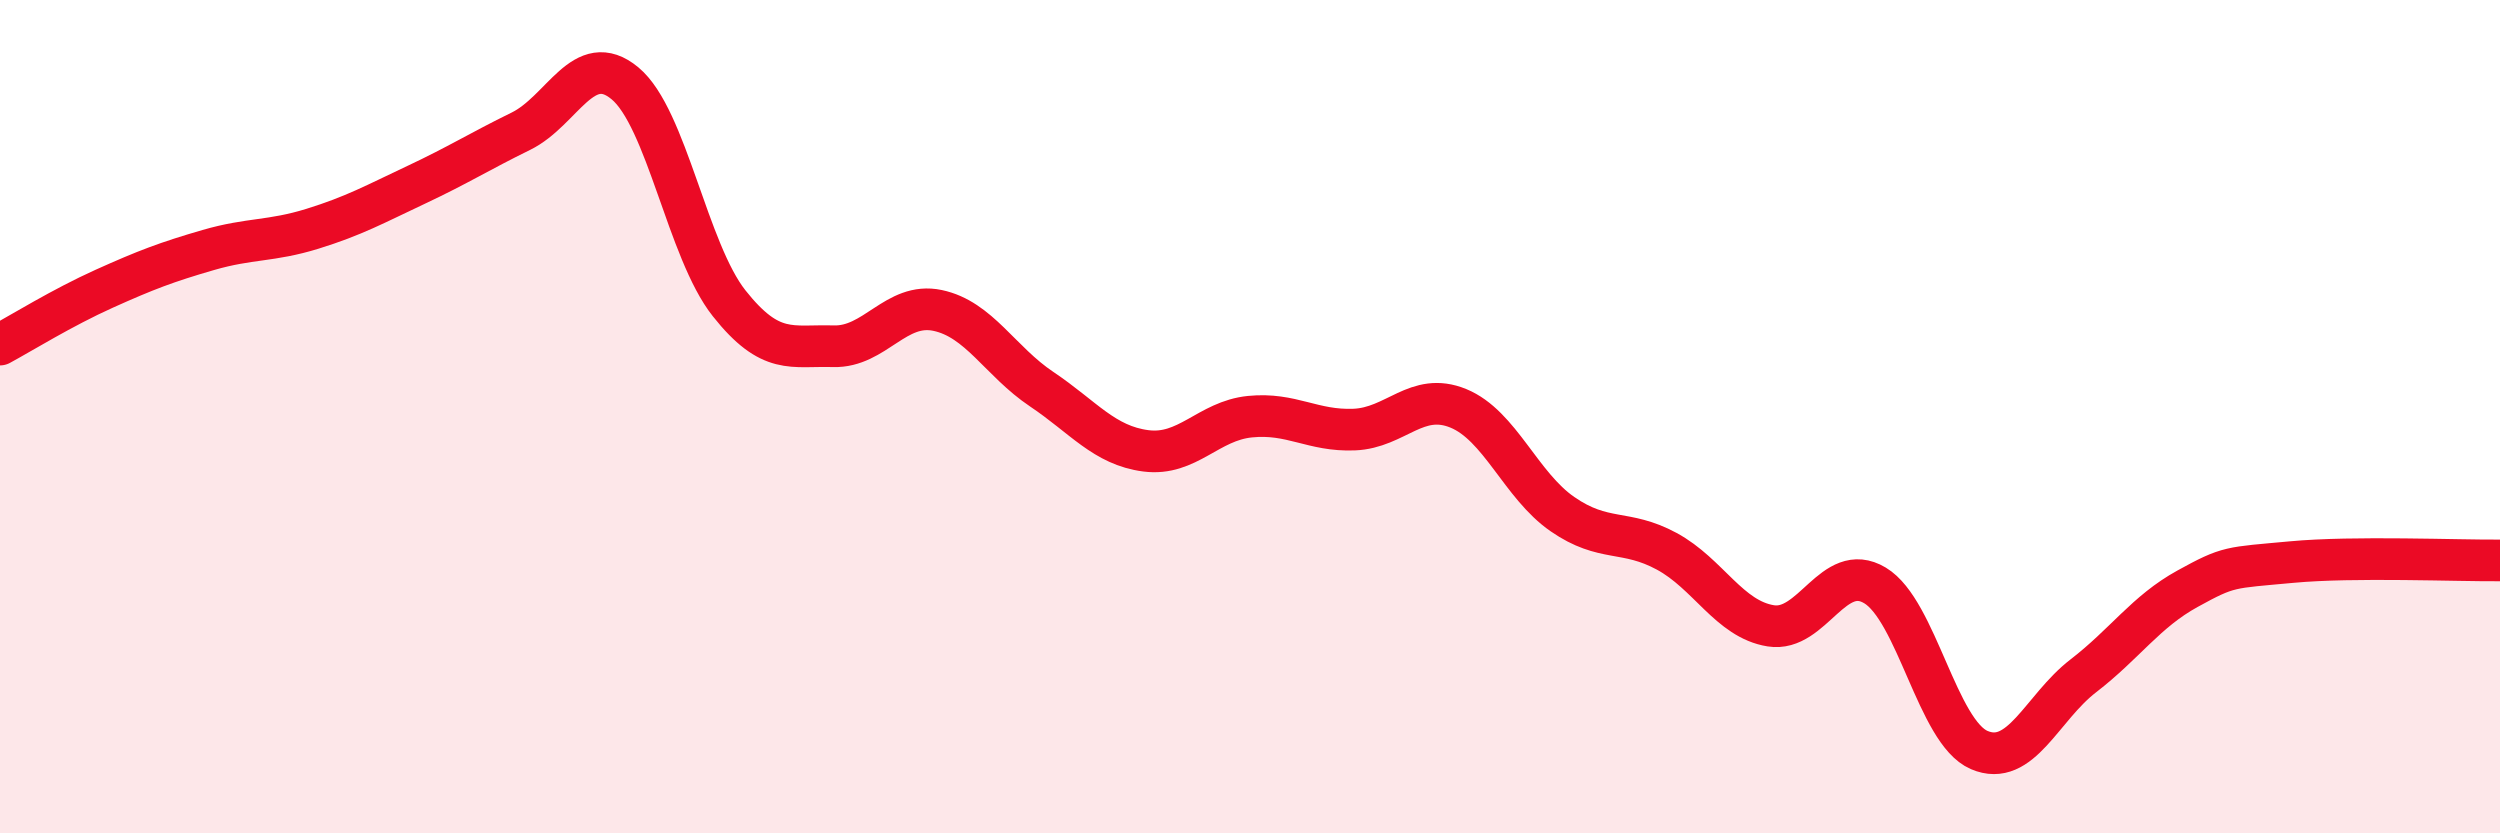
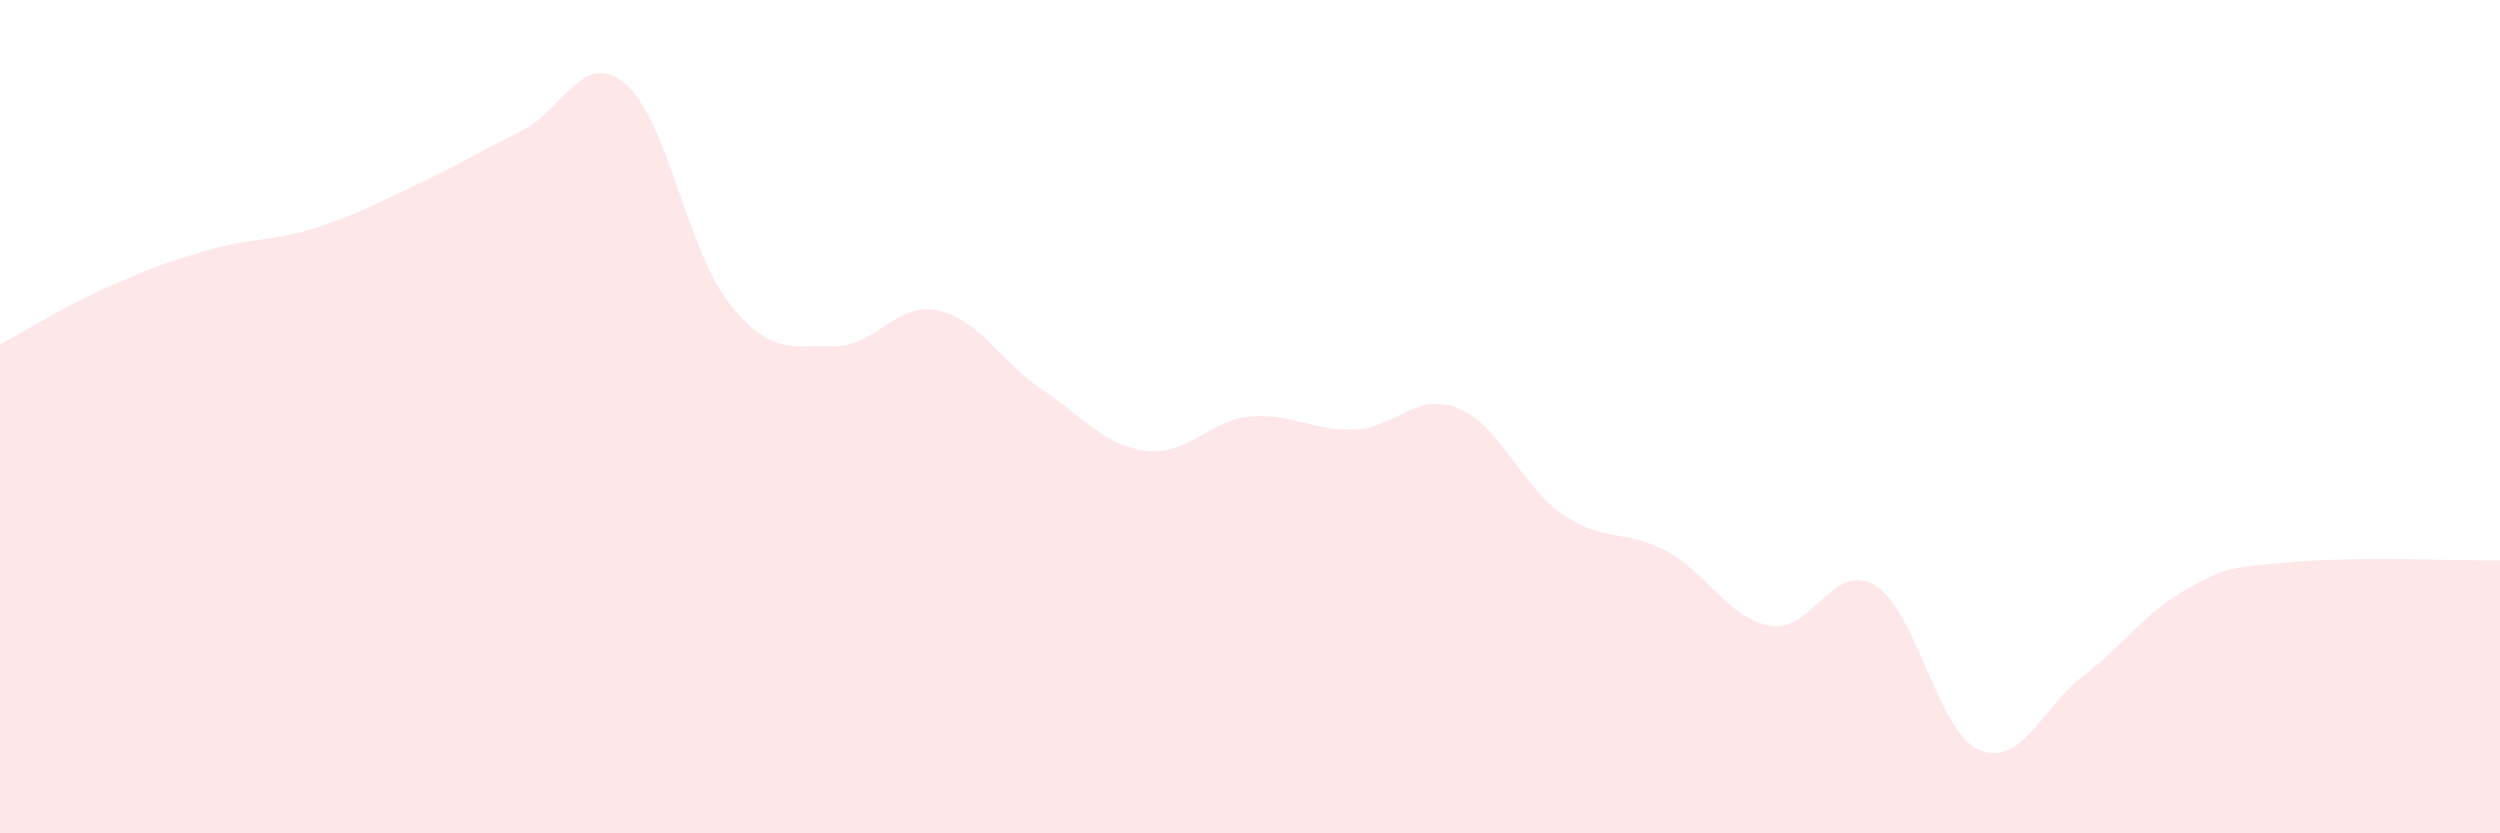
<svg xmlns="http://www.w3.org/2000/svg" width="60" height="20" viewBox="0 0 60 20">
  <path d="M 0,8.27 C 0.5,8 1.5,7.38 2.5,6.93 C 3.5,6.48 4,6.29 5,6 C 6,5.71 6.5,5.8 7.5,5.49 C 8.5,5.18 9,4.9 10,4.43 C 11,3.96 11.5,3.64 12.5,3.15 C 13.5,2.66 14,1.17 15,2 C 16,2.83 16.5,6.02 17.5,7.28 C 18.5,8.54 19,8.28 20,8.31 C 21,8.34 21.5,7.24 22.5,7.45 C 23.5,7.66 24,8.67 25,9.34 C 26,10.01 26.5,10.69 27.5,10.82 C 28.5,10.95 29,10.1 30,10 C 31,9.9 31.5,10.35 32.5,10.31 C 33.5,10.27 34,9.39 35,9.8 C 36,10.21 36.5,11.65 37.5,12.34 C 38.5,13.03 39,12.69 40,13.23 C 41,13.77 41.5,14.86 42.5,15.02 C 43.5,15.18 44,13.45 45,14.05 C 46,14.65 46.5,17.57 47.5,18 C 48.5,18.43 49,16.99 50,16.22 C 51,15.45 51.5,14.68 52.5,14.13 C 53.5,13.58 53.5,13.63 55,13.49 C 56.5,13.35 59,13.46 60,13.45L60 20L0 20Z" fill="#EB0A25" opacity="0.1" stroke-linecap="round" stroke-linejoin="round" />
-   <path d="M 0,8.27 C 0.5,8 1.5,7.38 2.5,6.93 C 3.5,6.48 4,6.29 5,6 C 6,5.71 6.5,5.8 7.5,5.49 C 8.5,5.18 9,4.9 10,4.43 C 11,3.96 11.5,3.64 12.5,3.15 C 13.5,2.66 14,1.17 15,2 C 16,2.83 16.5,6.02 17.5,7.28 C 18.5,8.54 19,8.28 20,8.31 C 21,8.34 21.5,7.24 22.5,7.45 C 23.5,7.66 24,8.67 25,9.34 C 26,10.01 26.5,10.69 27.5,10.82 C 28.5,10.95 29,10.1 30,10 C 31,9.9 31.5,10.35 32.5,10.31 C 33.5,10.27 34,9.39 35,9.8 C 36,10.21 36.5,11.65 37.5,12.34 C 38.5,13.03 39,12.69 40,13.23 C 41,13.77 41.5,14.86 42.5,15.02 C 43.5,15.18 44,13.45 45,14.05 C 46,14.65 46.5,17.57 47.5,18 C 48.5,18.43 49,16.99 50,16.22 C 51,15.45 51.5,14.68 52.5,14.13 C 53.5,13.58 53.5,13.63 55,13.49 C 56.5,13.35 59,13.46 60,13.45" stroke="#EB0A25" stroke-width="1" fill="none" stroke-linecap="round" stroke-linejoin="round" />
</svg>